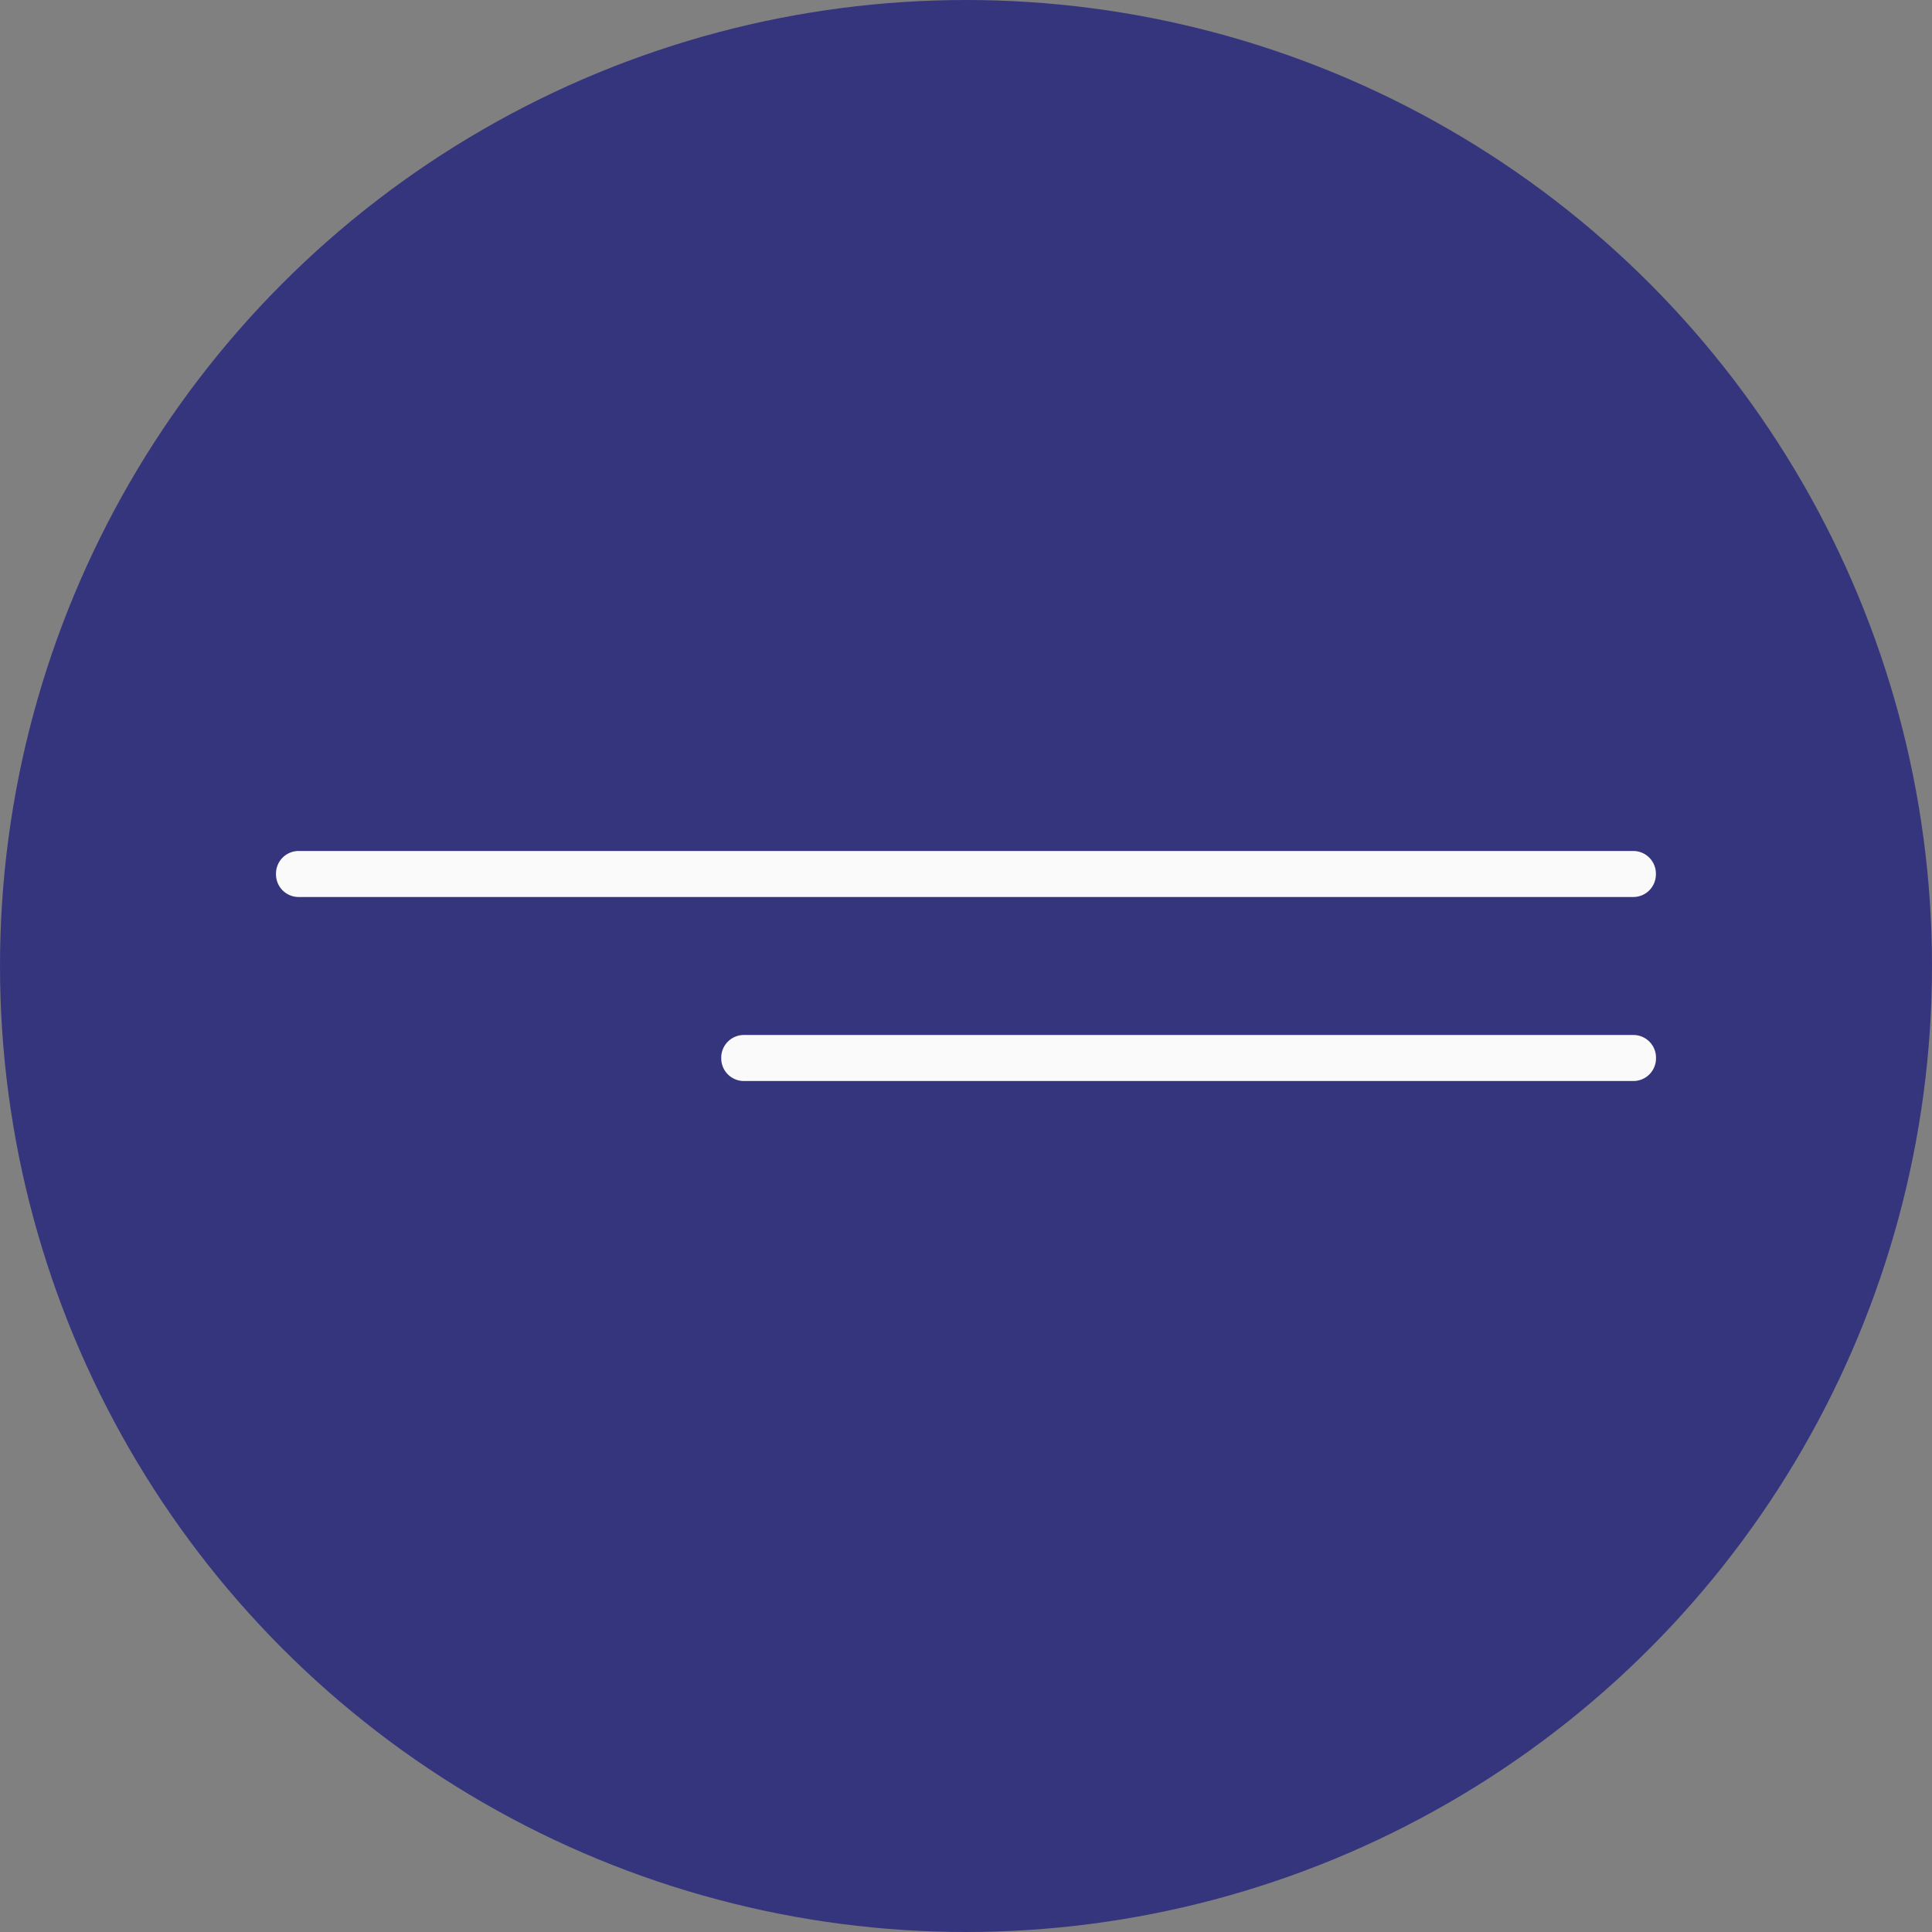
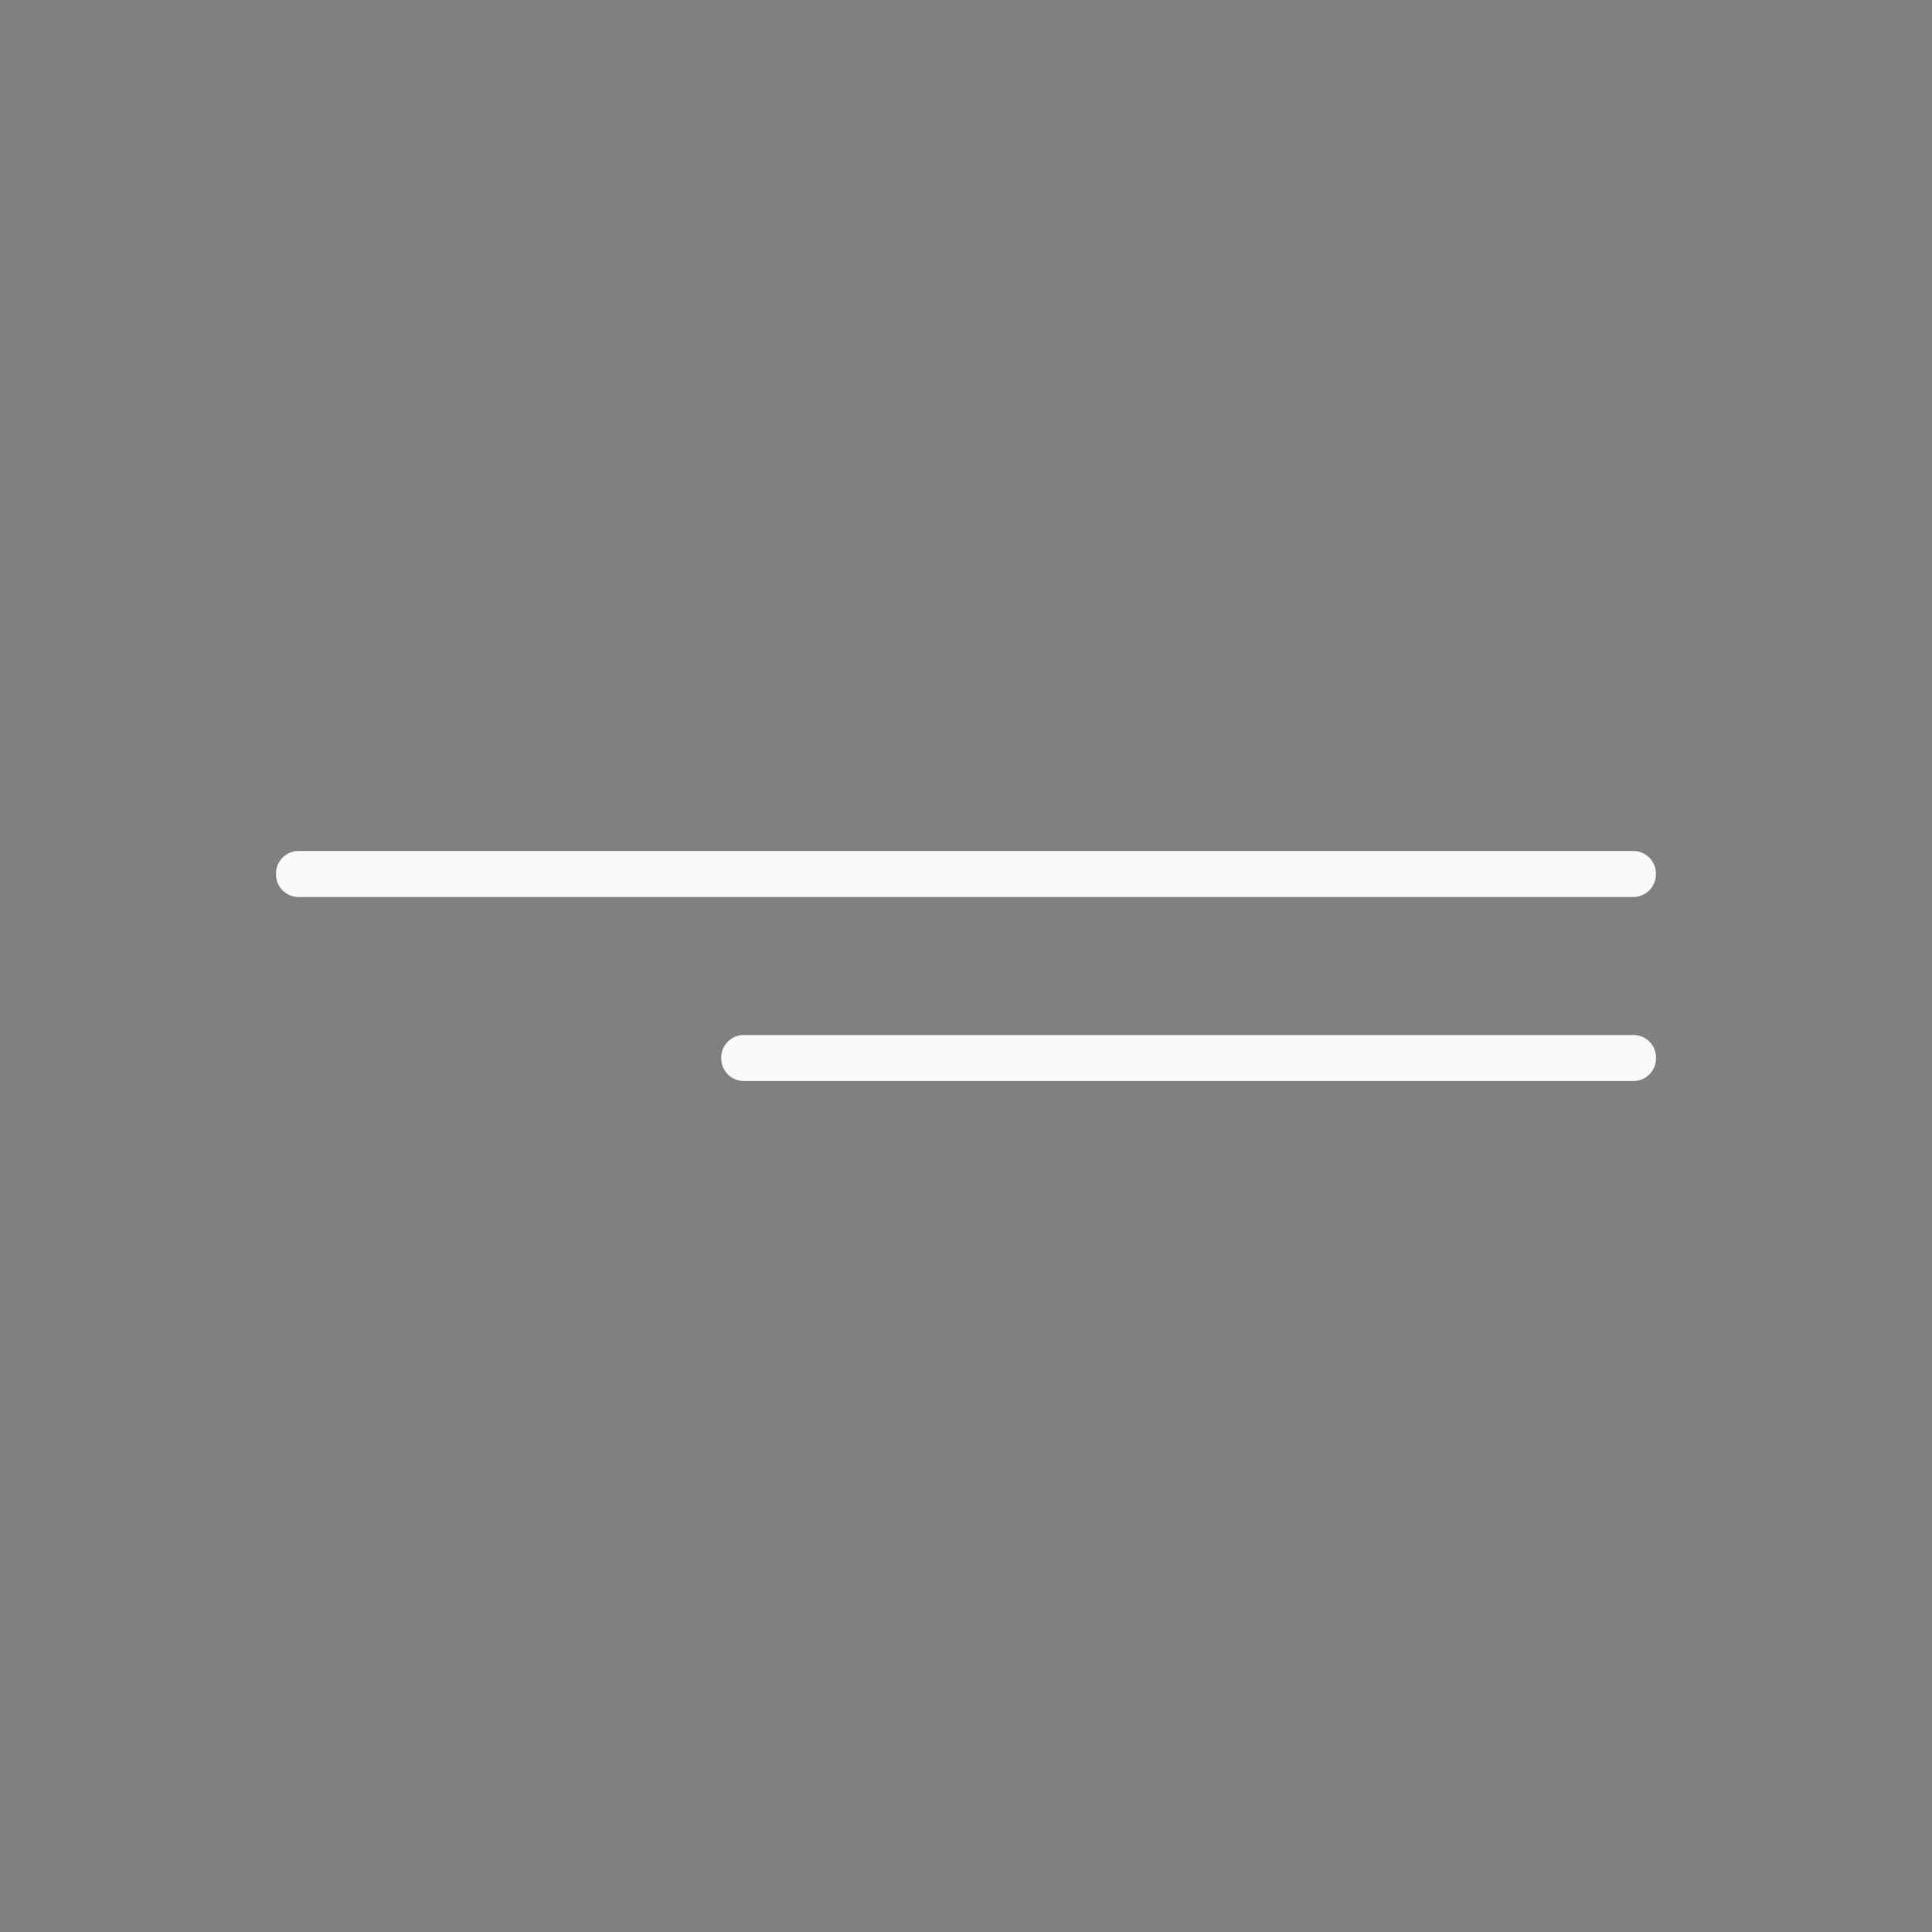
<svg xmlns="http://www.w3.org/2000/svg" width="70" height="70" fill="none">
  <rect width="100%" height="100%" fill="#808080" stroke="none" />
-   <circle cx="35" cy="35" r="35" fill="#35357E" />
  <path fill-rule="evenodd" clip-rule="evenodd" d="M10 31.667a.82.82 0 01.806-.834H59.19a.82.82 0 01.806.834.82.82 0 01-.806.833H10.806a.82.82 0 01-.806-.833zm16.132 6.666a.82.82 0 01.806-.833h32.256a.82.82 0 01.806.833.82.82 0 01-.806.834H26.938a.82.82 0 01-.806-.834z" fill="#FAFAFA" />
</svg>